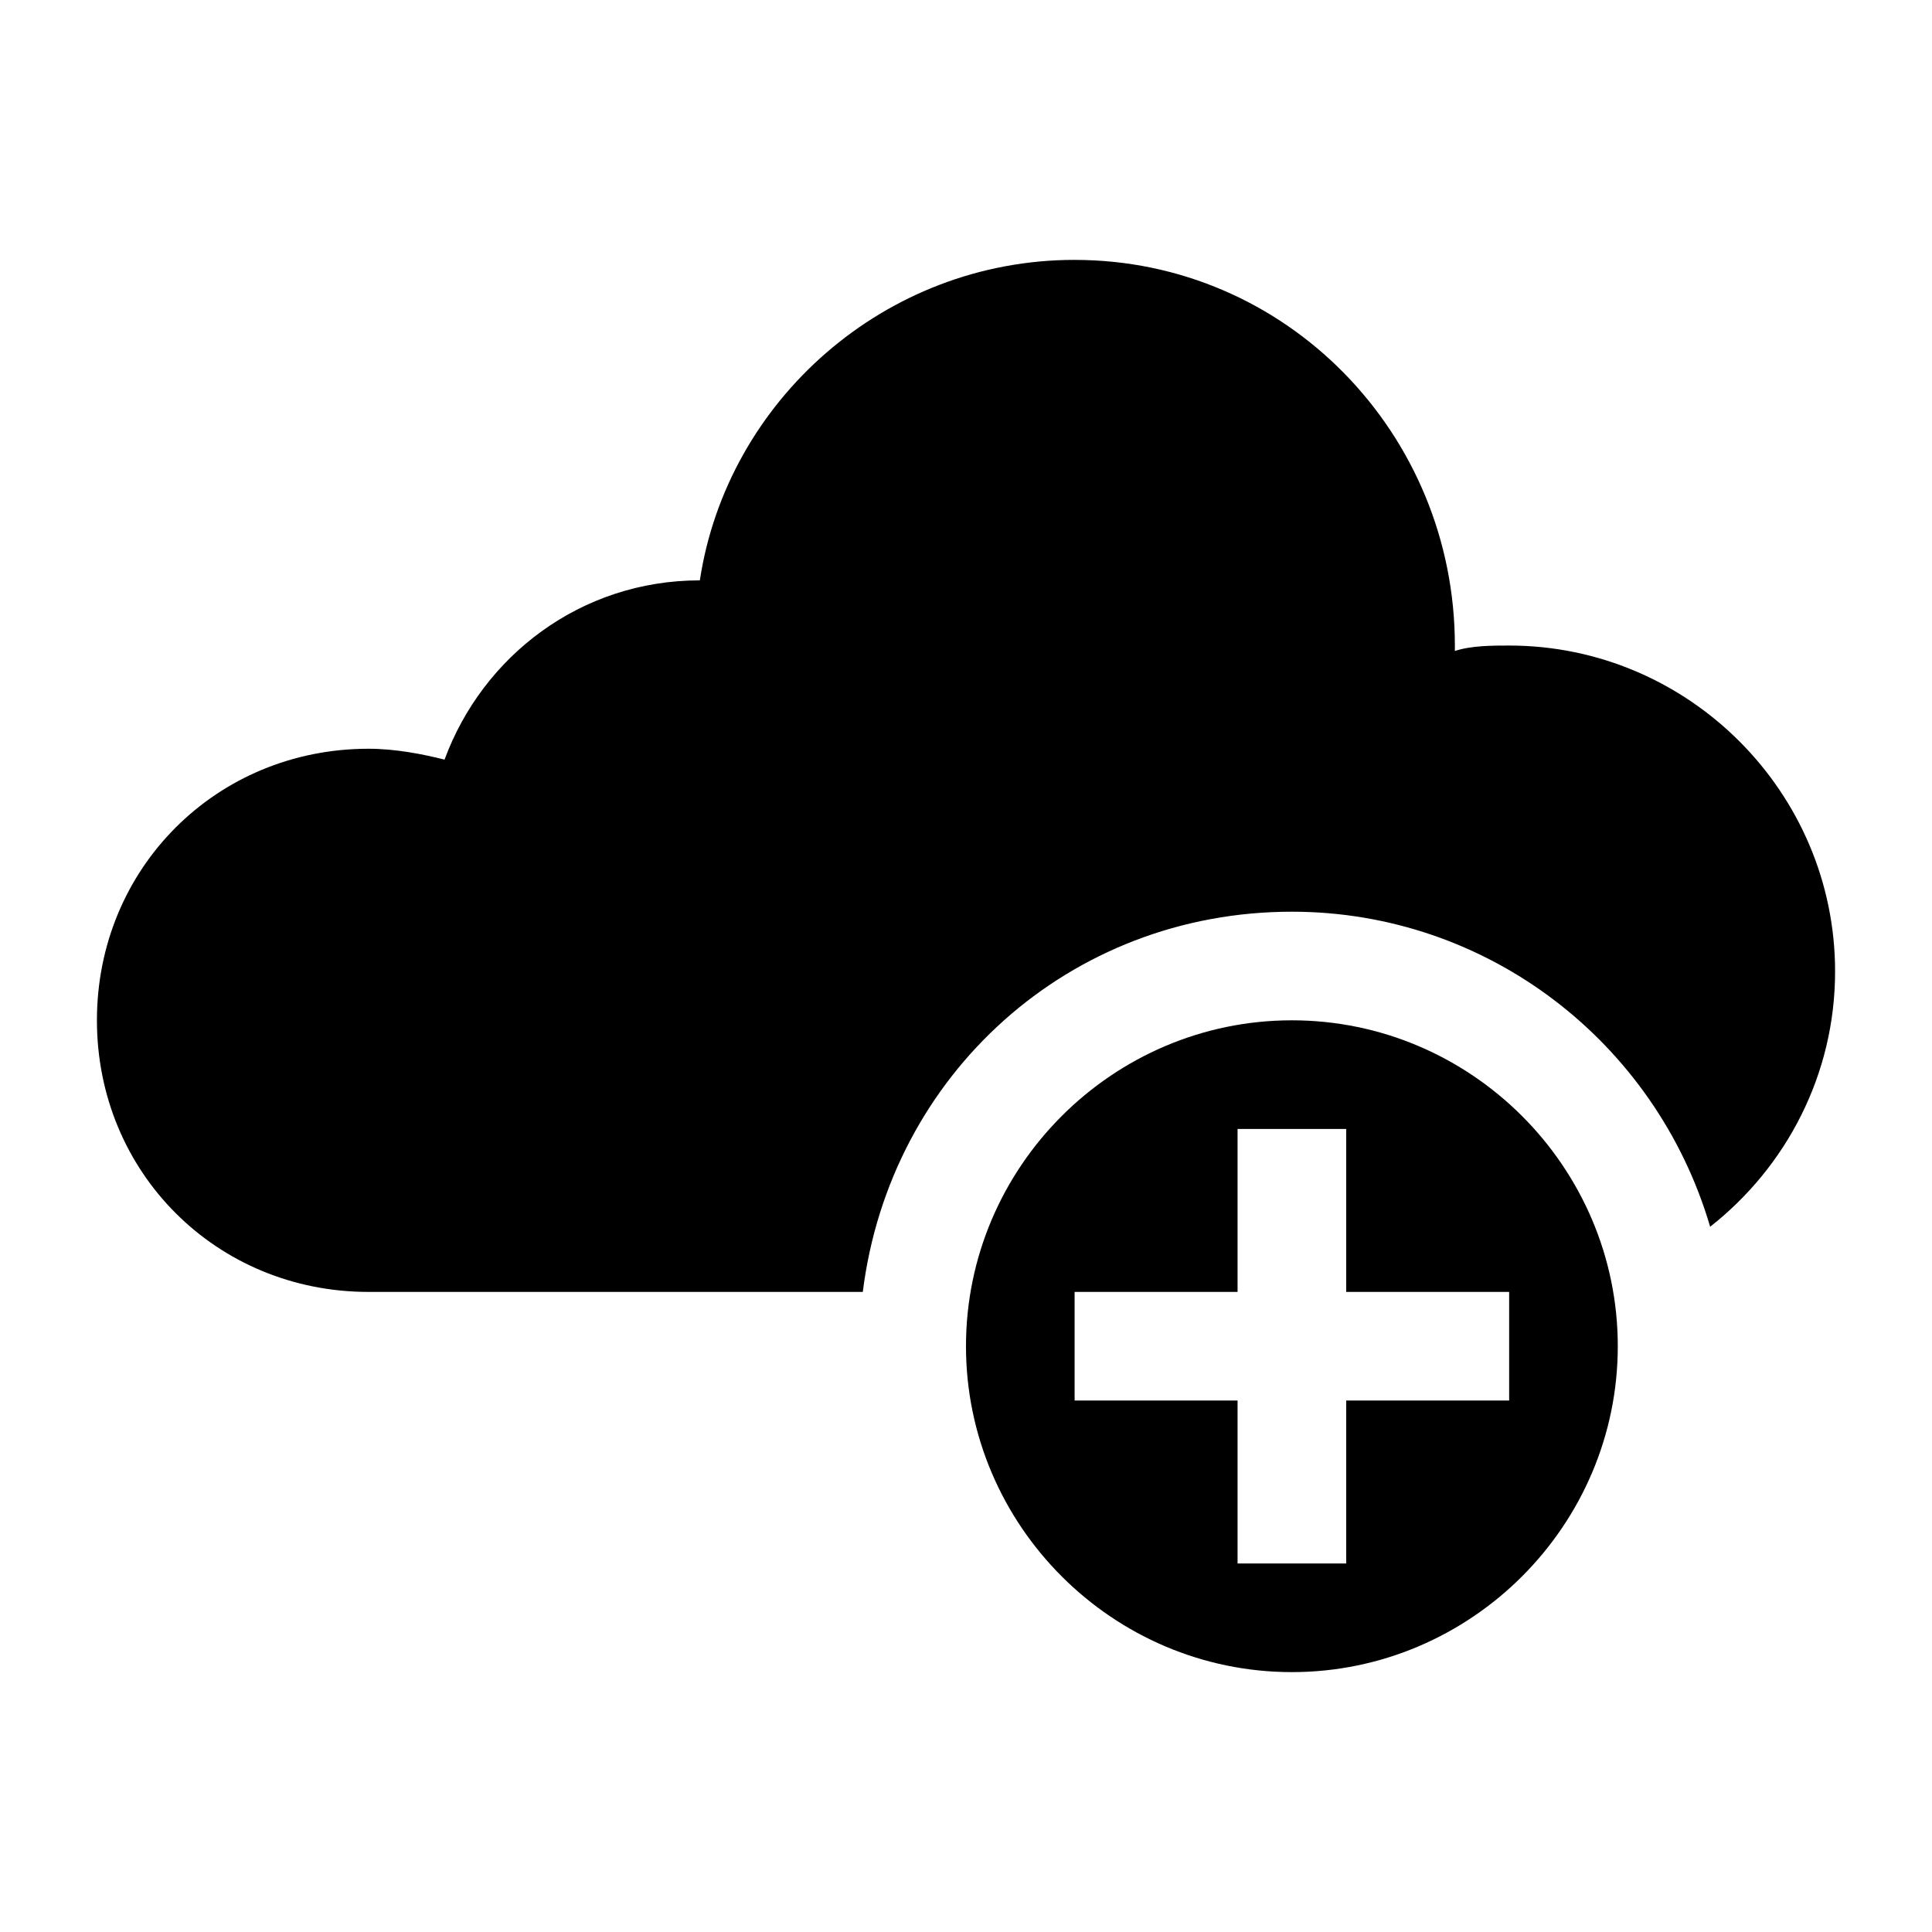
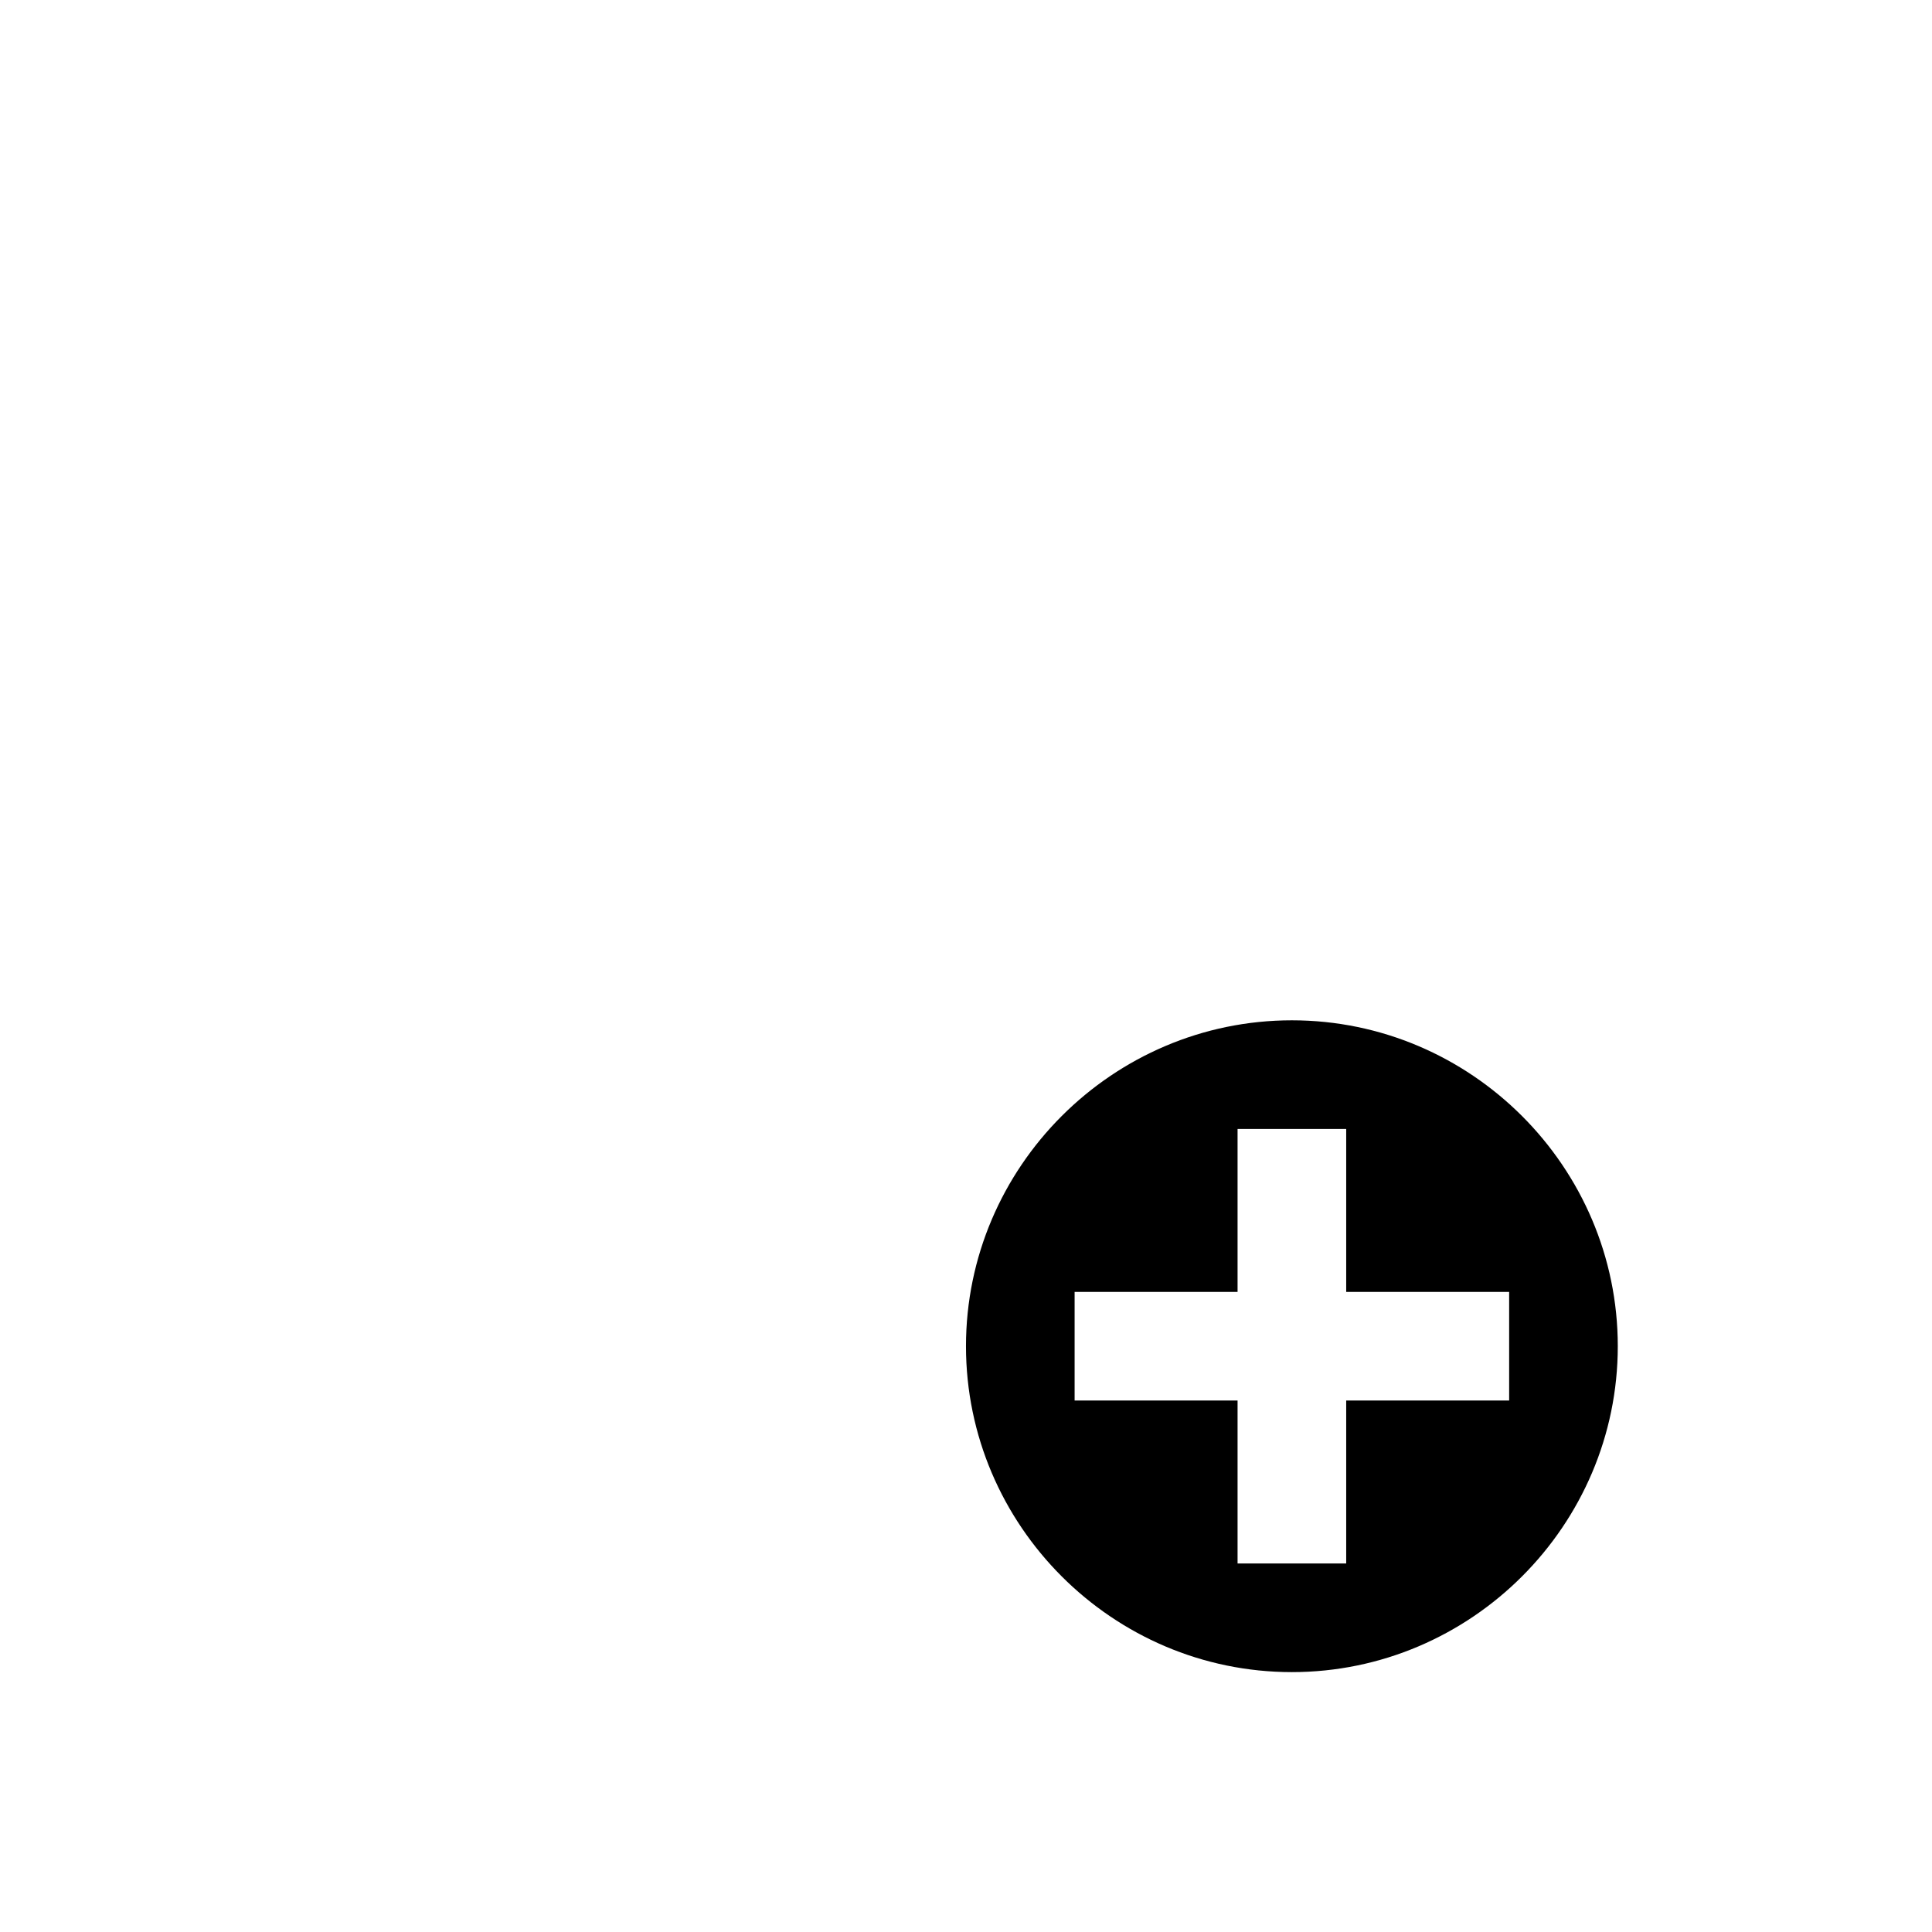
<svg xmlns="http://www.w3.org/2000/svg" fill="#000000" width="800px" height="800px" version="1.1" viewBox="144 144 512 512">
  <g>
-     <path d="m428.79 212.87c-50.383 0-92.125 37.426-99.324 84.93-31.668 0-57.578 20.152-67.656 47.504-5.758-1.441-12.957-2.879-20.152-2.879-40.305 0-71.973 31.668-71.973 71.973 0 40.305 31.668 71.973 71.973 71.973h130.99c7.199-57.578 54.699-100.76 113.72-100.76 51.82 0 96.445 34.547 110.84 83.488 20.152-15.836 33.109-40.305 33.109-67.656 0-47.504-38.867-86.367-86.367-86.367-4.32 0-10.078 0-14.395 1.441v-1.441c-0.004-56.141-44.629-102.2-100.77-102.2z" />
    <path d="m572.73 500.76c0-47.504-38.867-86.367-86.367-86.367-47.504 0-86.367 38.867-86.367 86.367 0 47.504 38.867 86.367 86.367 86.367s86.367-38.867 86.367-86.367zm-28.789 14.395h-43.184v43.184h-28.789v-43.184h-43.184v-28.789h43.184v-43.184h28.789v43.184h43.184z" />
  </g>
</svg>